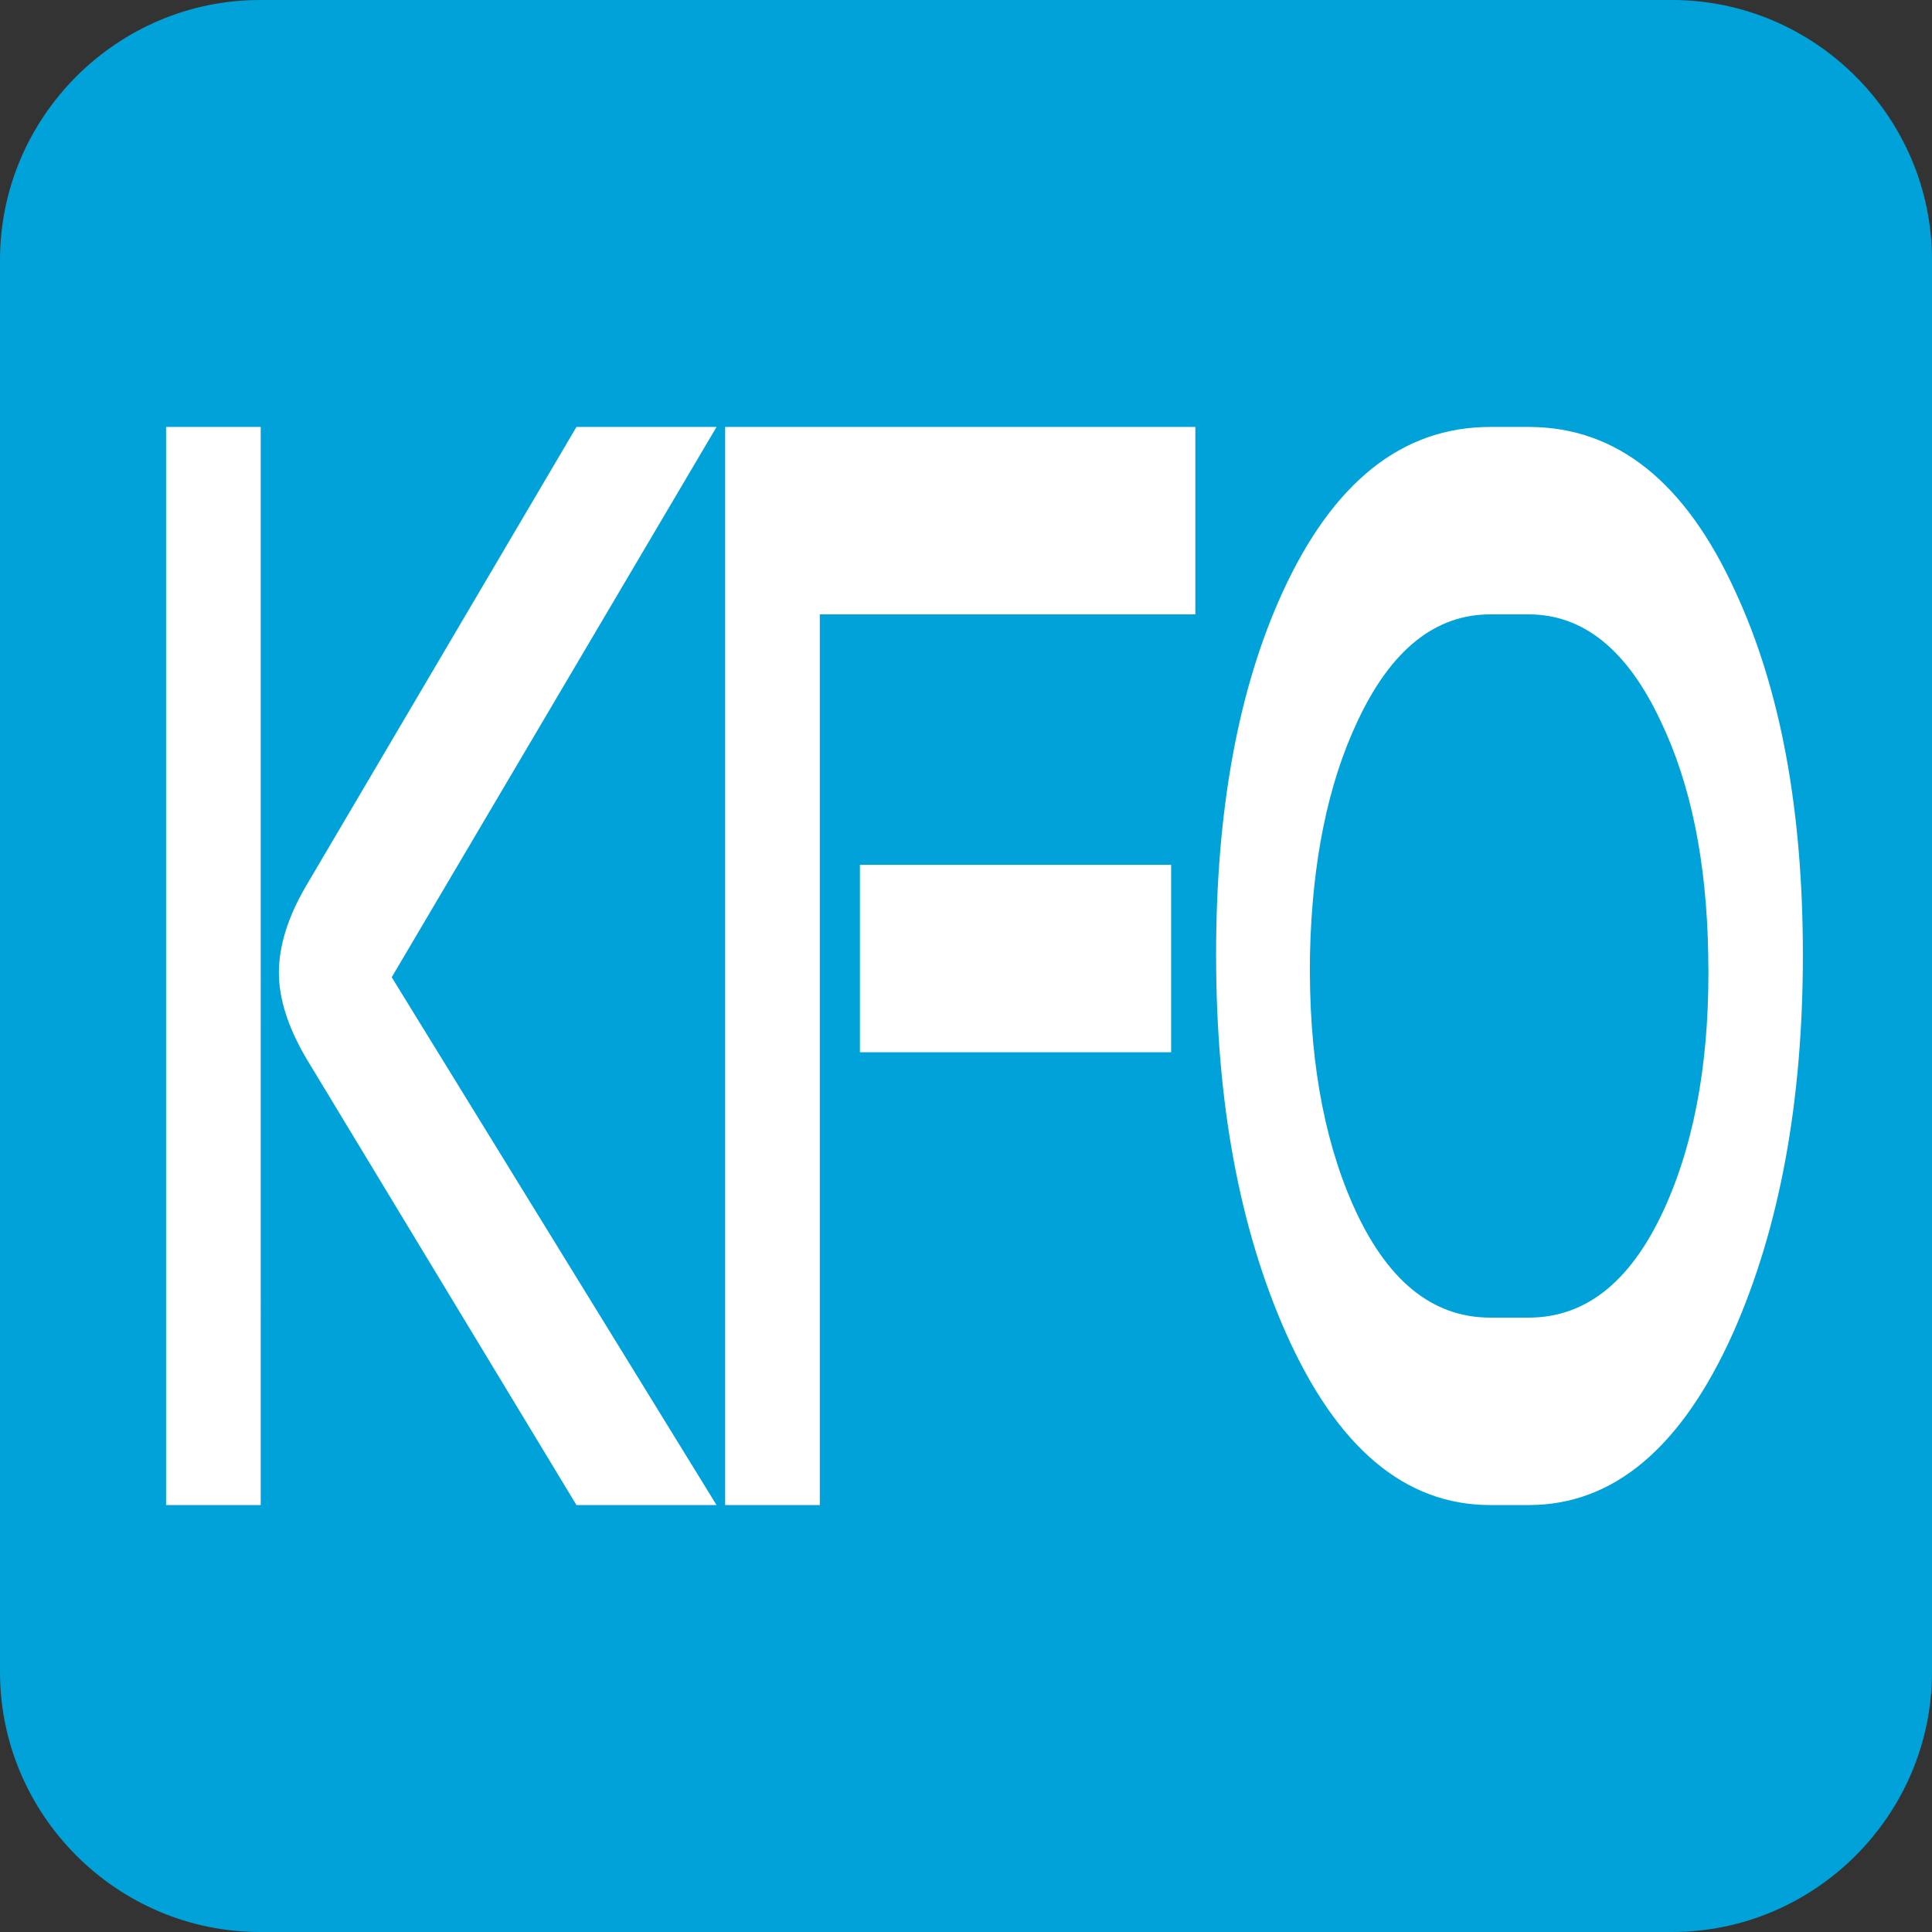
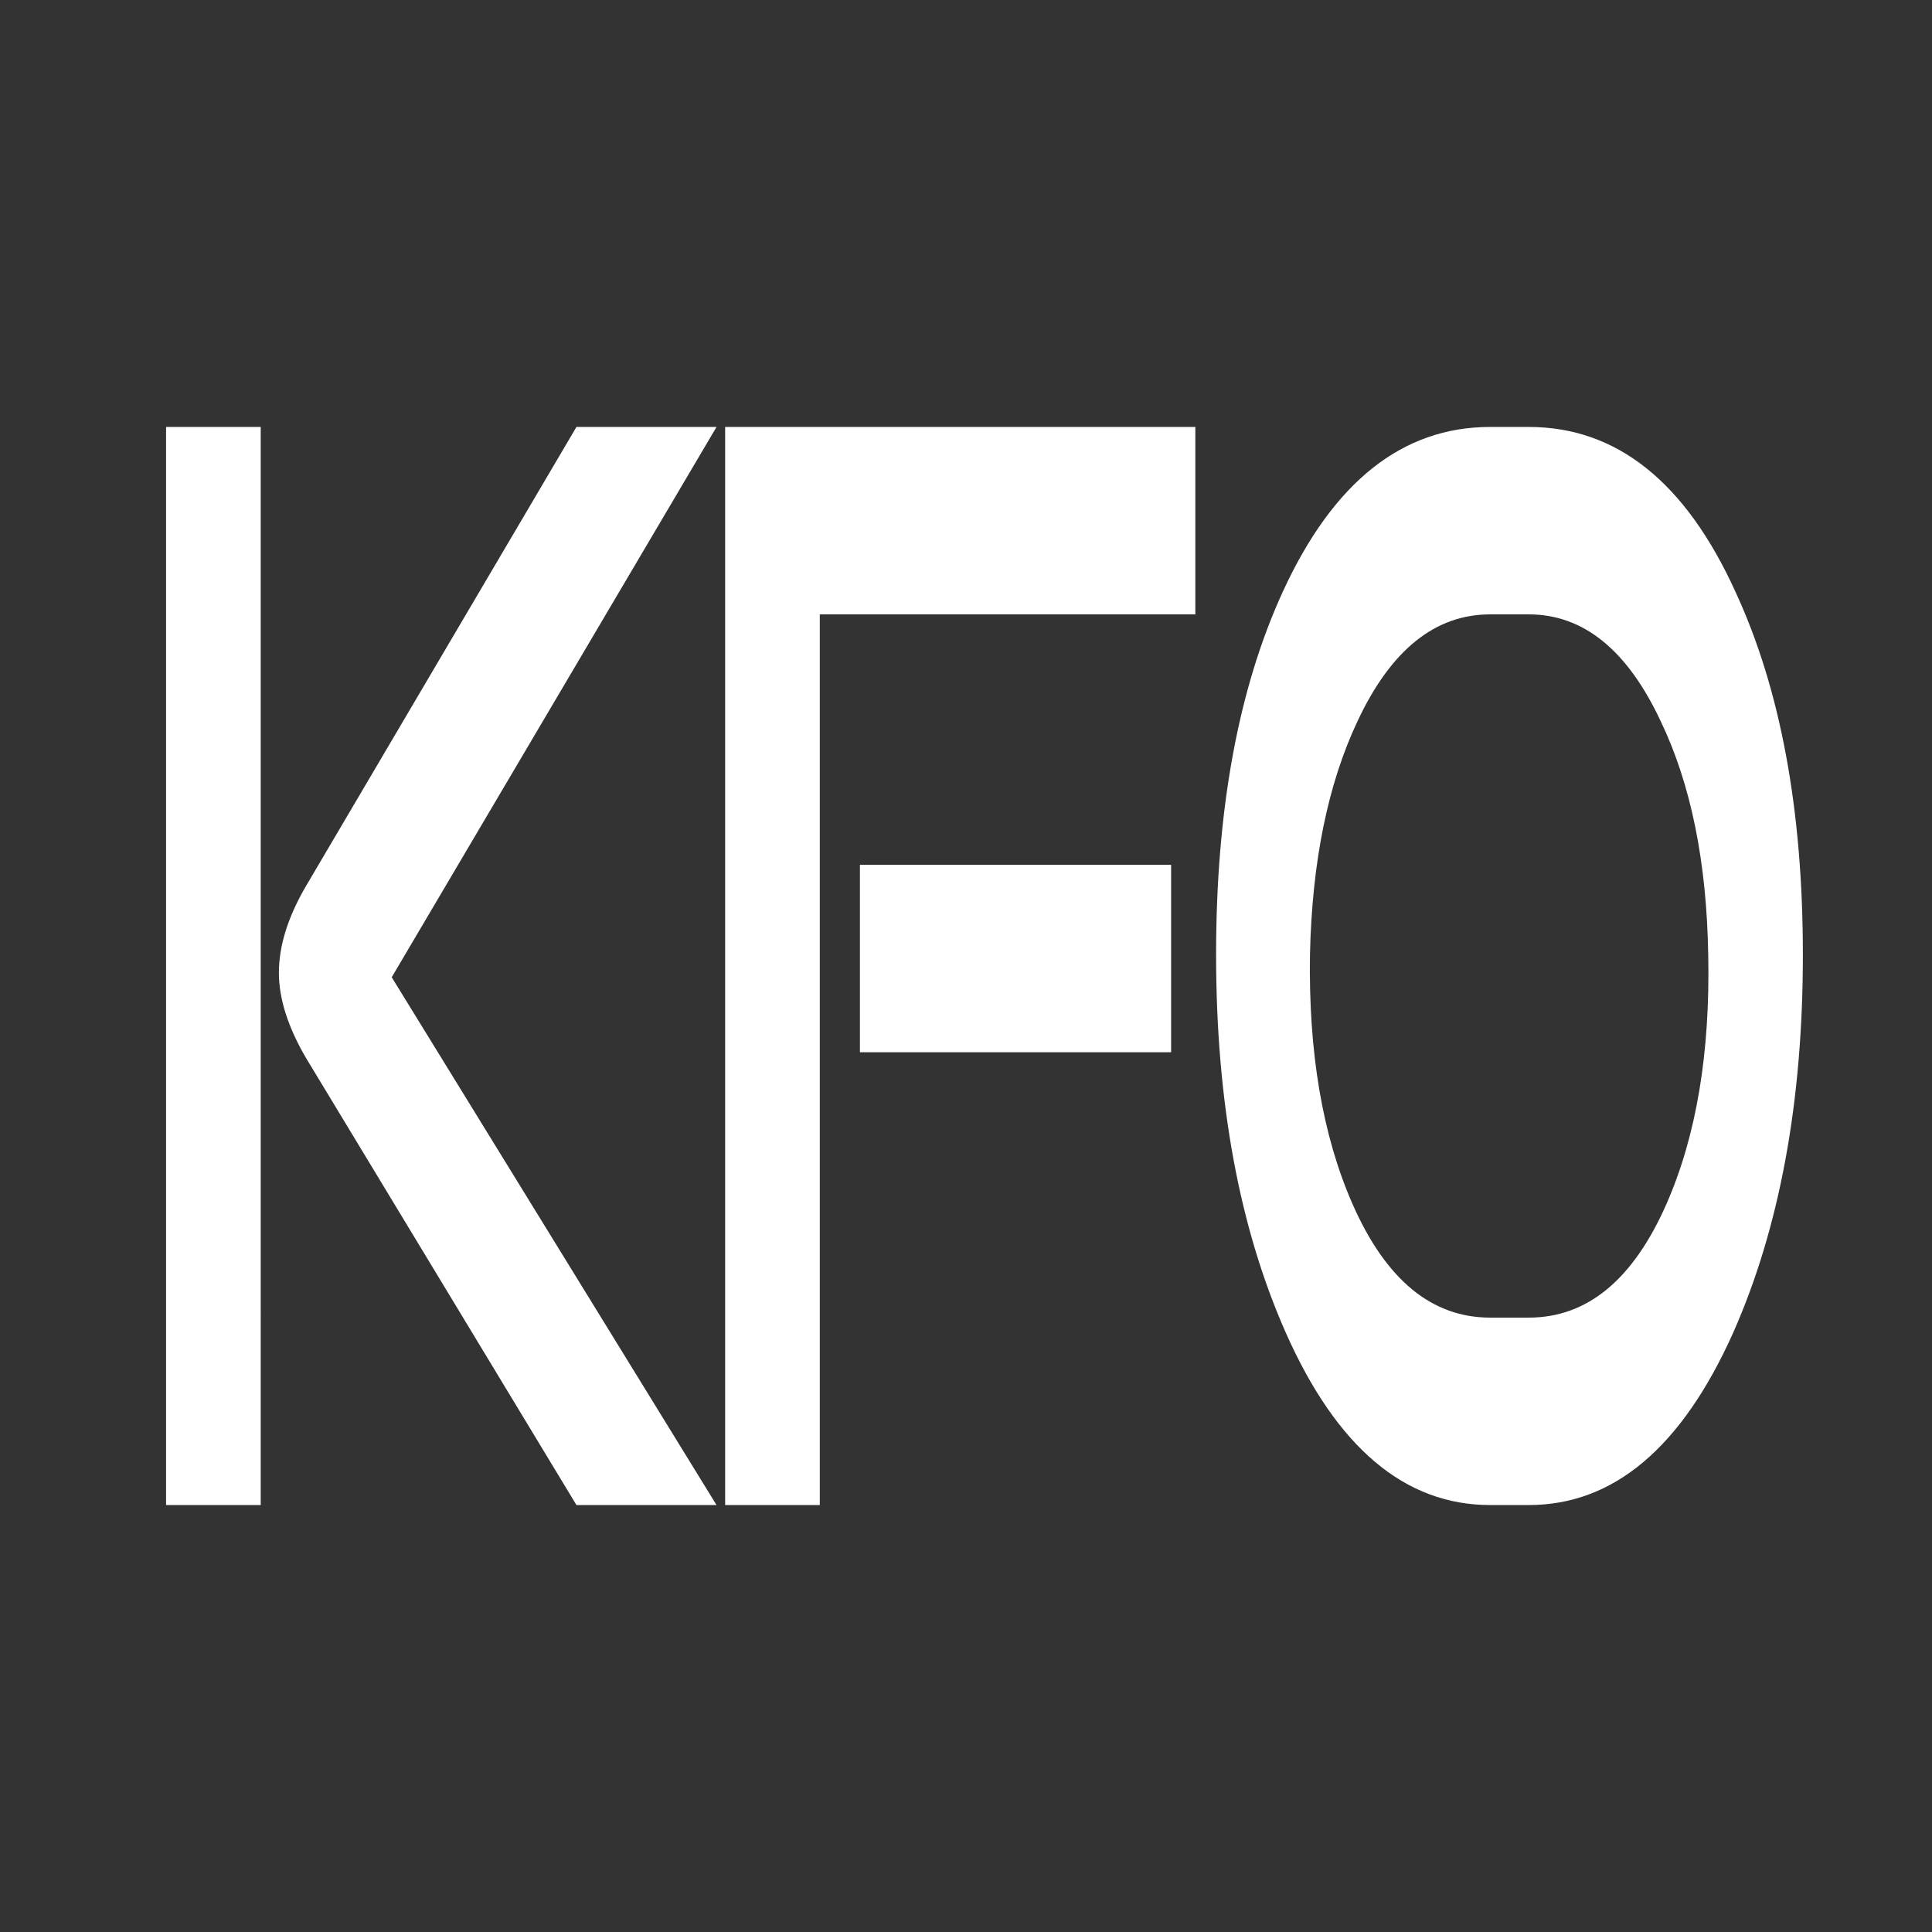
<svg xmlns="http://www.w3.org/2000/svg" version="1.1" id="Ebene_1" x="0px" y="0px" width="340.157px" height="340.157px" viewBox="0 0 340.157 340.157" enable-background="new 0 0 340.157 340.157" xml:space="preserve">
  <rect x="0" y="0" width="340.157" height="340.157" fill="#333333" stroke="none" />
-   <path fill-rule="evenodd" clip-rule="evenodd" fill="#00A3D9" d="M45.79,0h248.577c25.185,0,45.79,20.606,45.79,45.791v248.577  c0,25.185-20.605,45.79-45.79,45.79H45.79c-25.185,0-45.79-20.605-45.79-45.79V45.791C0,20.606,20.605,0,45.79,0" />
  <path fill="#FFFFFF" d="M262.368,264.986c-15.02,0-27.017-10.12-35.993-30.359c-8.176-18.48-12.264-40.656-12.264-66.528  c0-25.52,3.911-46.816,11.731-63.888c8.887-19.36,21.062-29.04,36.526-29.04h6.798c15.464,0,27.595,9.68,36.393,29.04  c7.909,17.072,11.864,38.368,11.864,63.888c0,25.872-4.087,48.048-12.264,66.528c-9.065,20.239-21.062,30.359-35.993,30.359H262.368  z M262.368,108.171c-9.687,0-17.463,6.248-23.329,18.744c-5.244,11.088-8.043,24.816-8.399,41.184  c-0.266,17.248,2.222,31.856,7.465,43.824c5.866,13.376,13.953,20.063,24.262,20.063h6.798c10.309,0,18.396-6.688,24.262-20.063  c5.244-11.968,7.688-26.576,7.332-43.824c-0.267-16.368-3.066-30.096-8.398-41.184c-5.866-12.496-13.598-18.744-23.196-18.744  H262.368z M144.338,264.986h-16.664V75.171h82.783v33h-66.12V264.986z M206.192,152.259v33h-54.79v-33H206.192z M101.493,264.986  h24.662l-57.188-92.928l57.188-96.888h-24.662l-47.59,80.784c-3.2,5.456-4.799,10.56-4.799,15.312c0,4.576,1.6,9.592,4.799,15.048  L101.493,264.986z M45.904,264.986H29.241V75.171h16.663V264.986z" />
</svg>